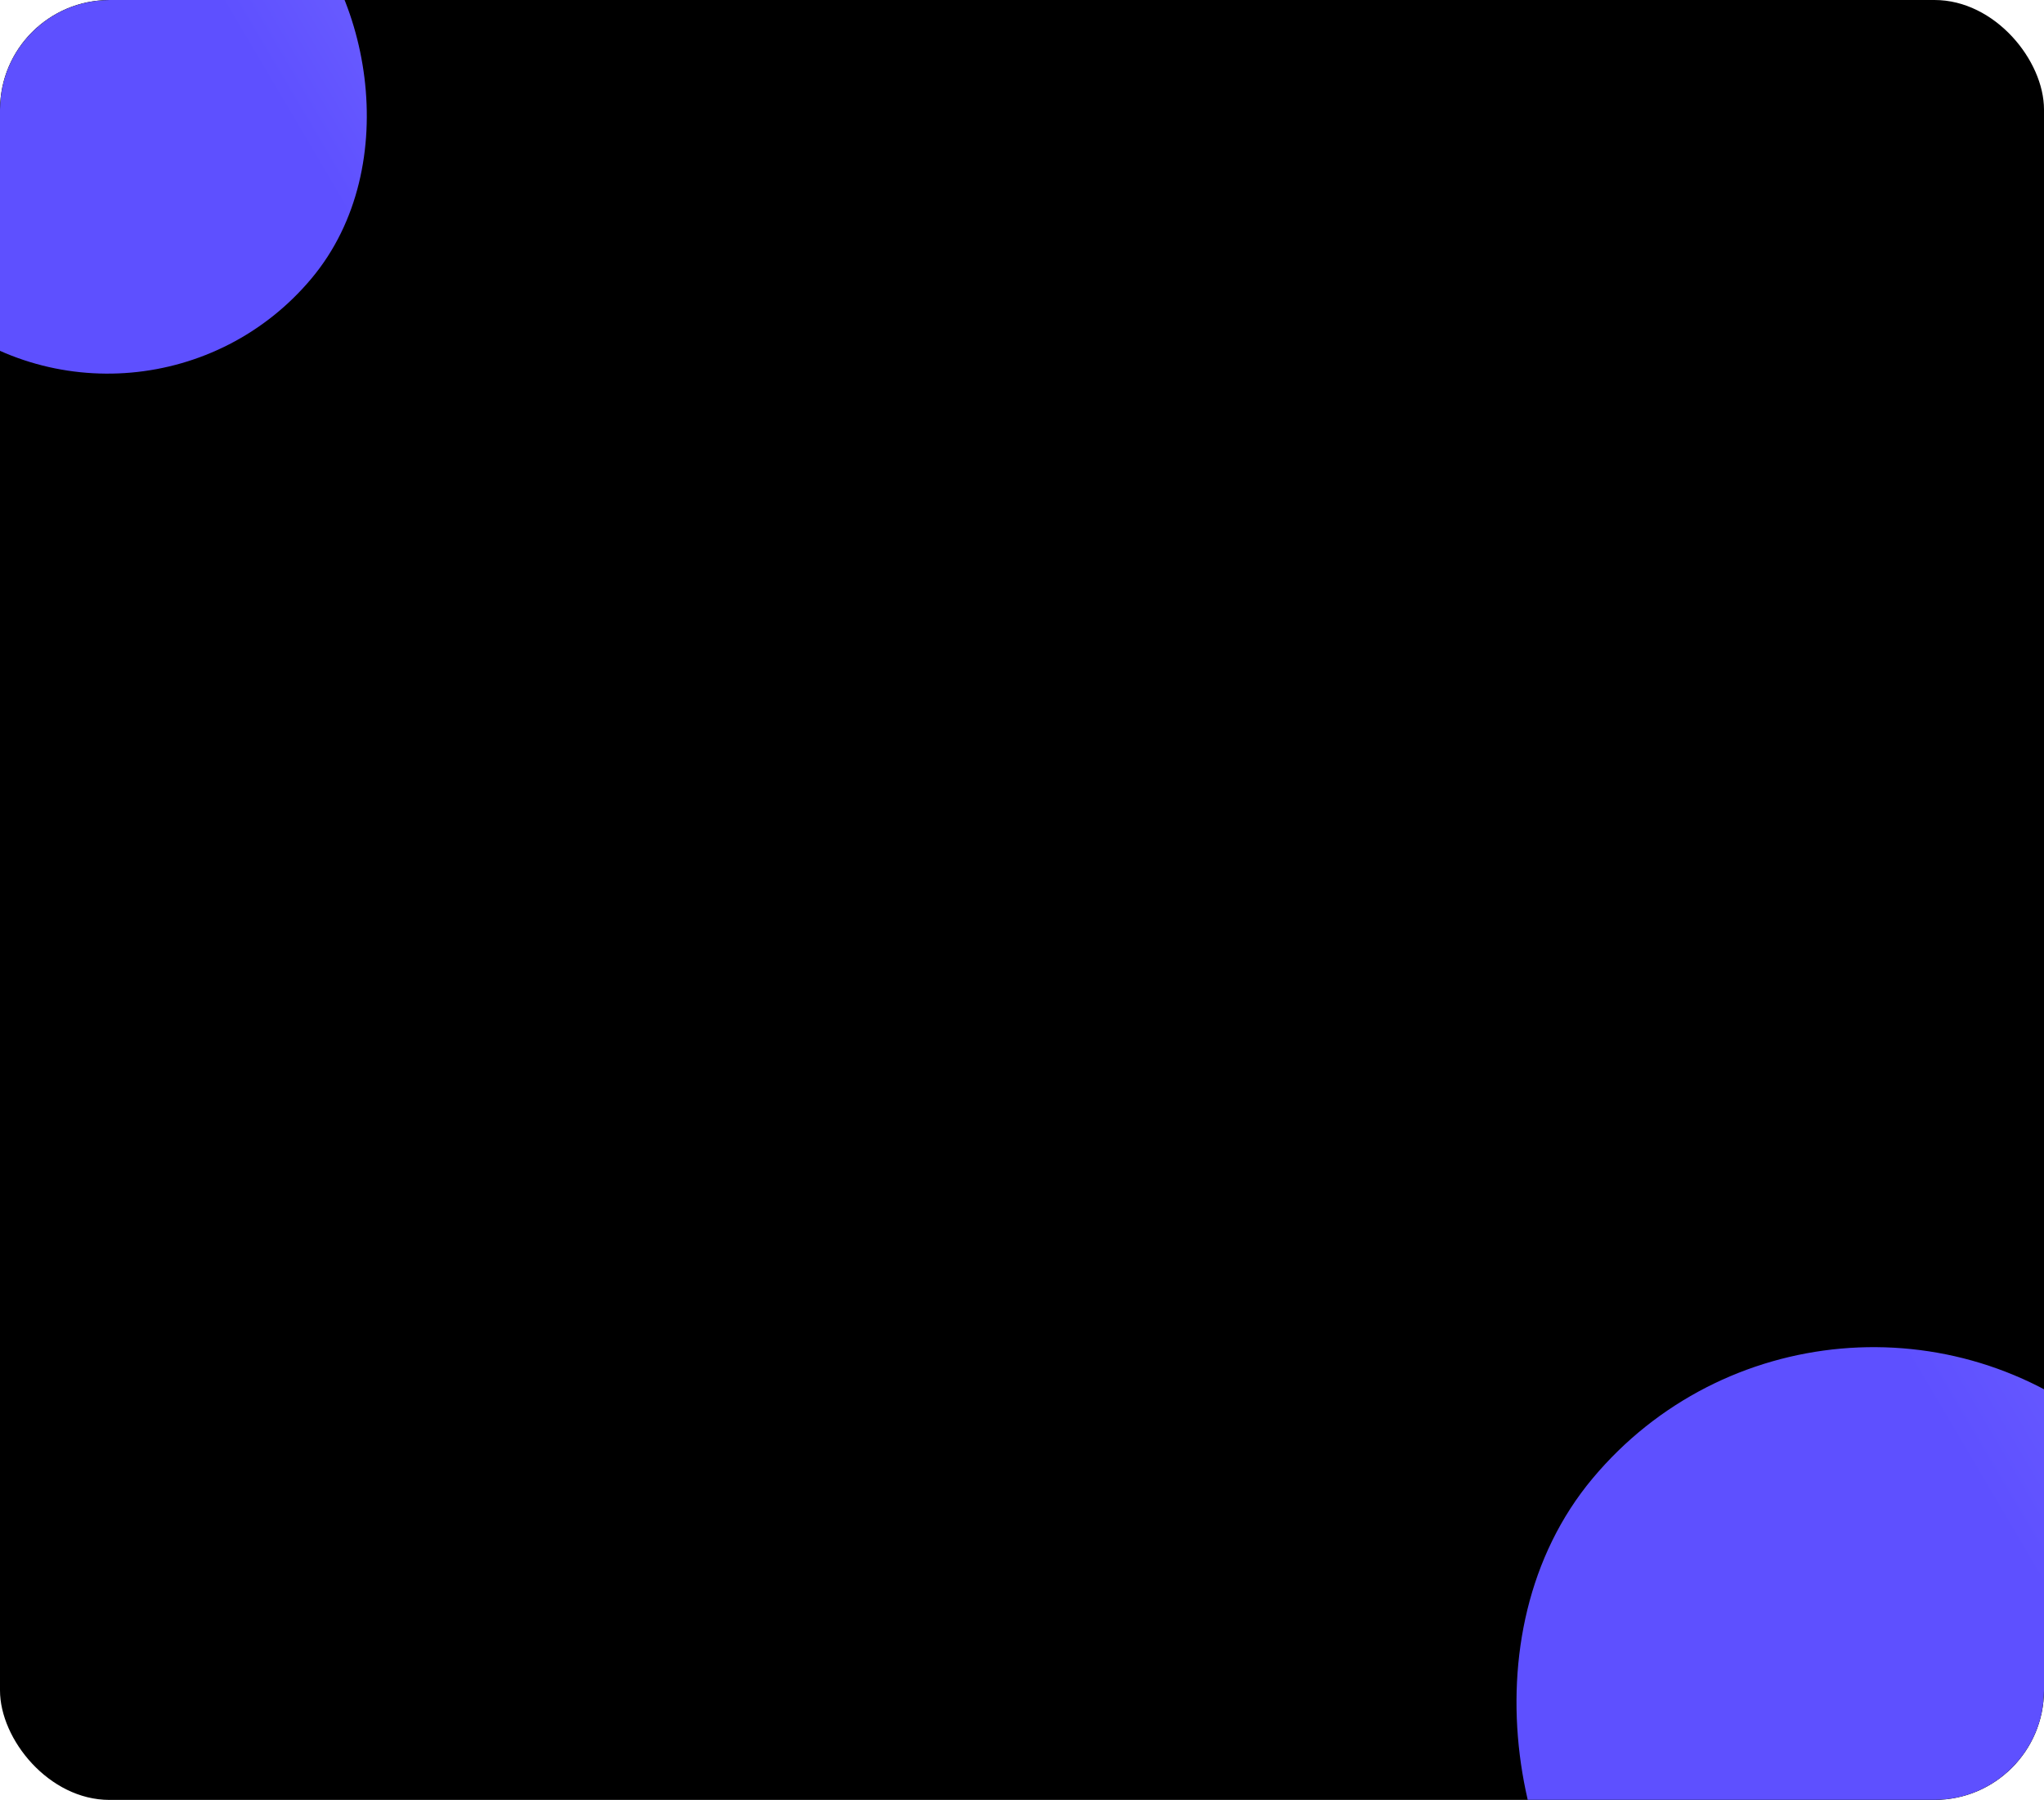
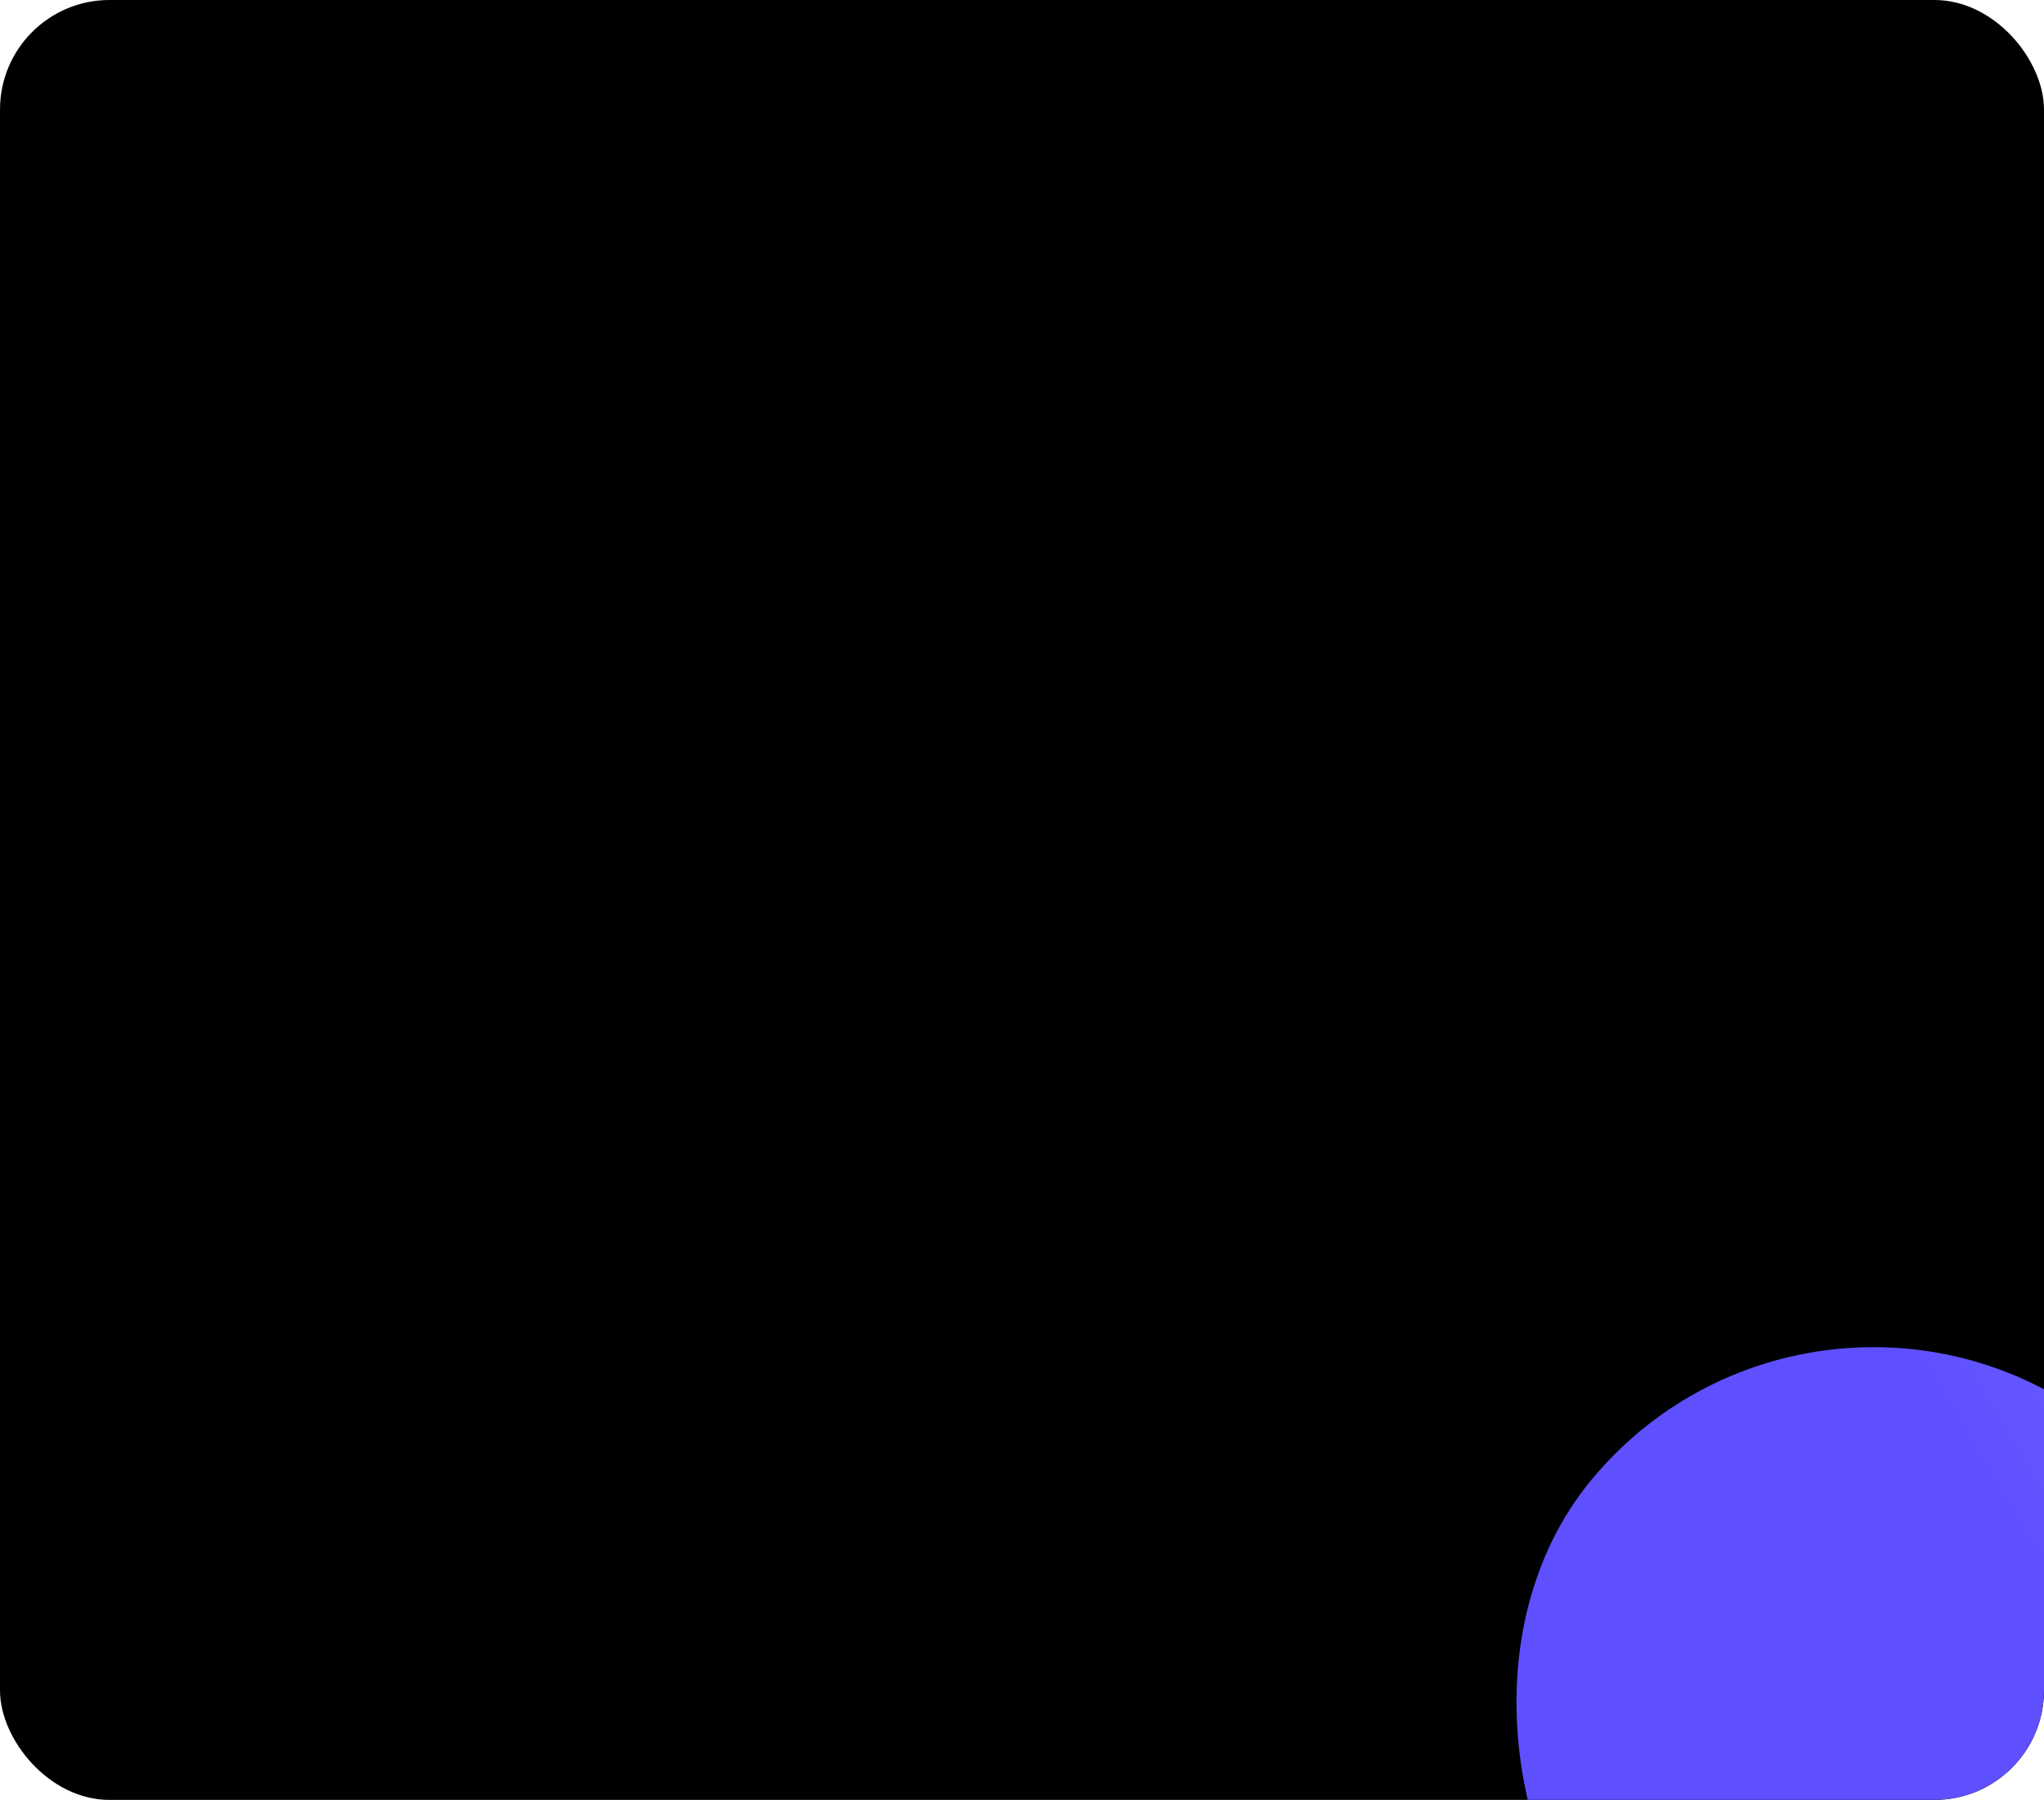
<svg xmlns="http://www.w3.org/2000/svg" width="560" height="493" viewBox="0 0 560 493" fill="none">
  <g clip-path="url(#clip0_772_697)">
    <g clip-path="url(#clip1_772_697)">
      <rect width="562" height="493" rx="30" fill="black" />
      <g filter="url(#filter0_f_772_697)">
-         <rect width="145.554" height="145.554" rx="72.777" transform="matrix(-0.642 0.767 0.767 0.642 20.429 -73)" fill="url(#paint0_linear_772_697)" />
-       </g>
+         </g>
      <g filter="url(#filter1_f_772_697)">
        <rect width="200.548" height="200.548" rx="100.274" transform="matrix(-0.642 0.767 0.767 0.642 500.729 328)" fill="url(#paint1_linear_772_697)" />
      </g>
    </g>
  </g>
  <defs>
    <filter id="filter0_f_772_697" x="-343.259" y="-343.259" width="745.557" height="745.557" filterUnits="userSpaceOnUse" color-interpolation-filters="sRGB">
      <feFlood flood-opacity="0" result="BackgroundImageFix" />
      <feBlend mode="normal" in="SourceGraphic" in2="BackgroundImageFix" result="shape" />
      <feGaussianBlur stdDeviation="150" result="effect1_foregroundBlur_772_697" />
    </filter>
    <filter id="filter1_f_772_697" x="112.978" y="68.978" width="800.553" height="800.553" filterUnits="userSpaceOnUse" color-interpolation-filters="sRGB">
      <feFlood flood-opacity="0" result="BackgroundImageFix" />
      <feBlend mode="normal" in="SourceGraphic" in2="BackgroundImageFix" result="shape" />
      <feGaussianBlur stdDeviation="150" result="effect1_foregroundBlur_772_697" />
    </filter>
    <linearGradient id="paint0_linear_772_697" x1="-82.645" y1="-242.379" x2="-573.911" y2="-68.021" gradientUnits="userSpaceOnUse">
      <stop stop-color="#5E50FF" />
      <stop offset="1" stop-color="#FDFDFD" />
    </linearGradient>
    <linearGradient id="paint1_linear_772_697" x1="-113.871" y1="-333.957" x2="-790.75" y2="-93.721" gradientUnits="userSpaceOnUse">
      <stop stop-color="#5E50FF" />
      <stop offset="1" stop-color="#FDFDFD" />
    </linearGradient>
    <clipPath id="clip0_772_697">
      <rect width="560" height="493" rx="30" fill="white" />
    </clipPath>
    <clipPath id="clip1_772_697">
      <rect width="560" height="493" rx="30" fill="white" />
    </clipPath>
  </defs>
</svg>